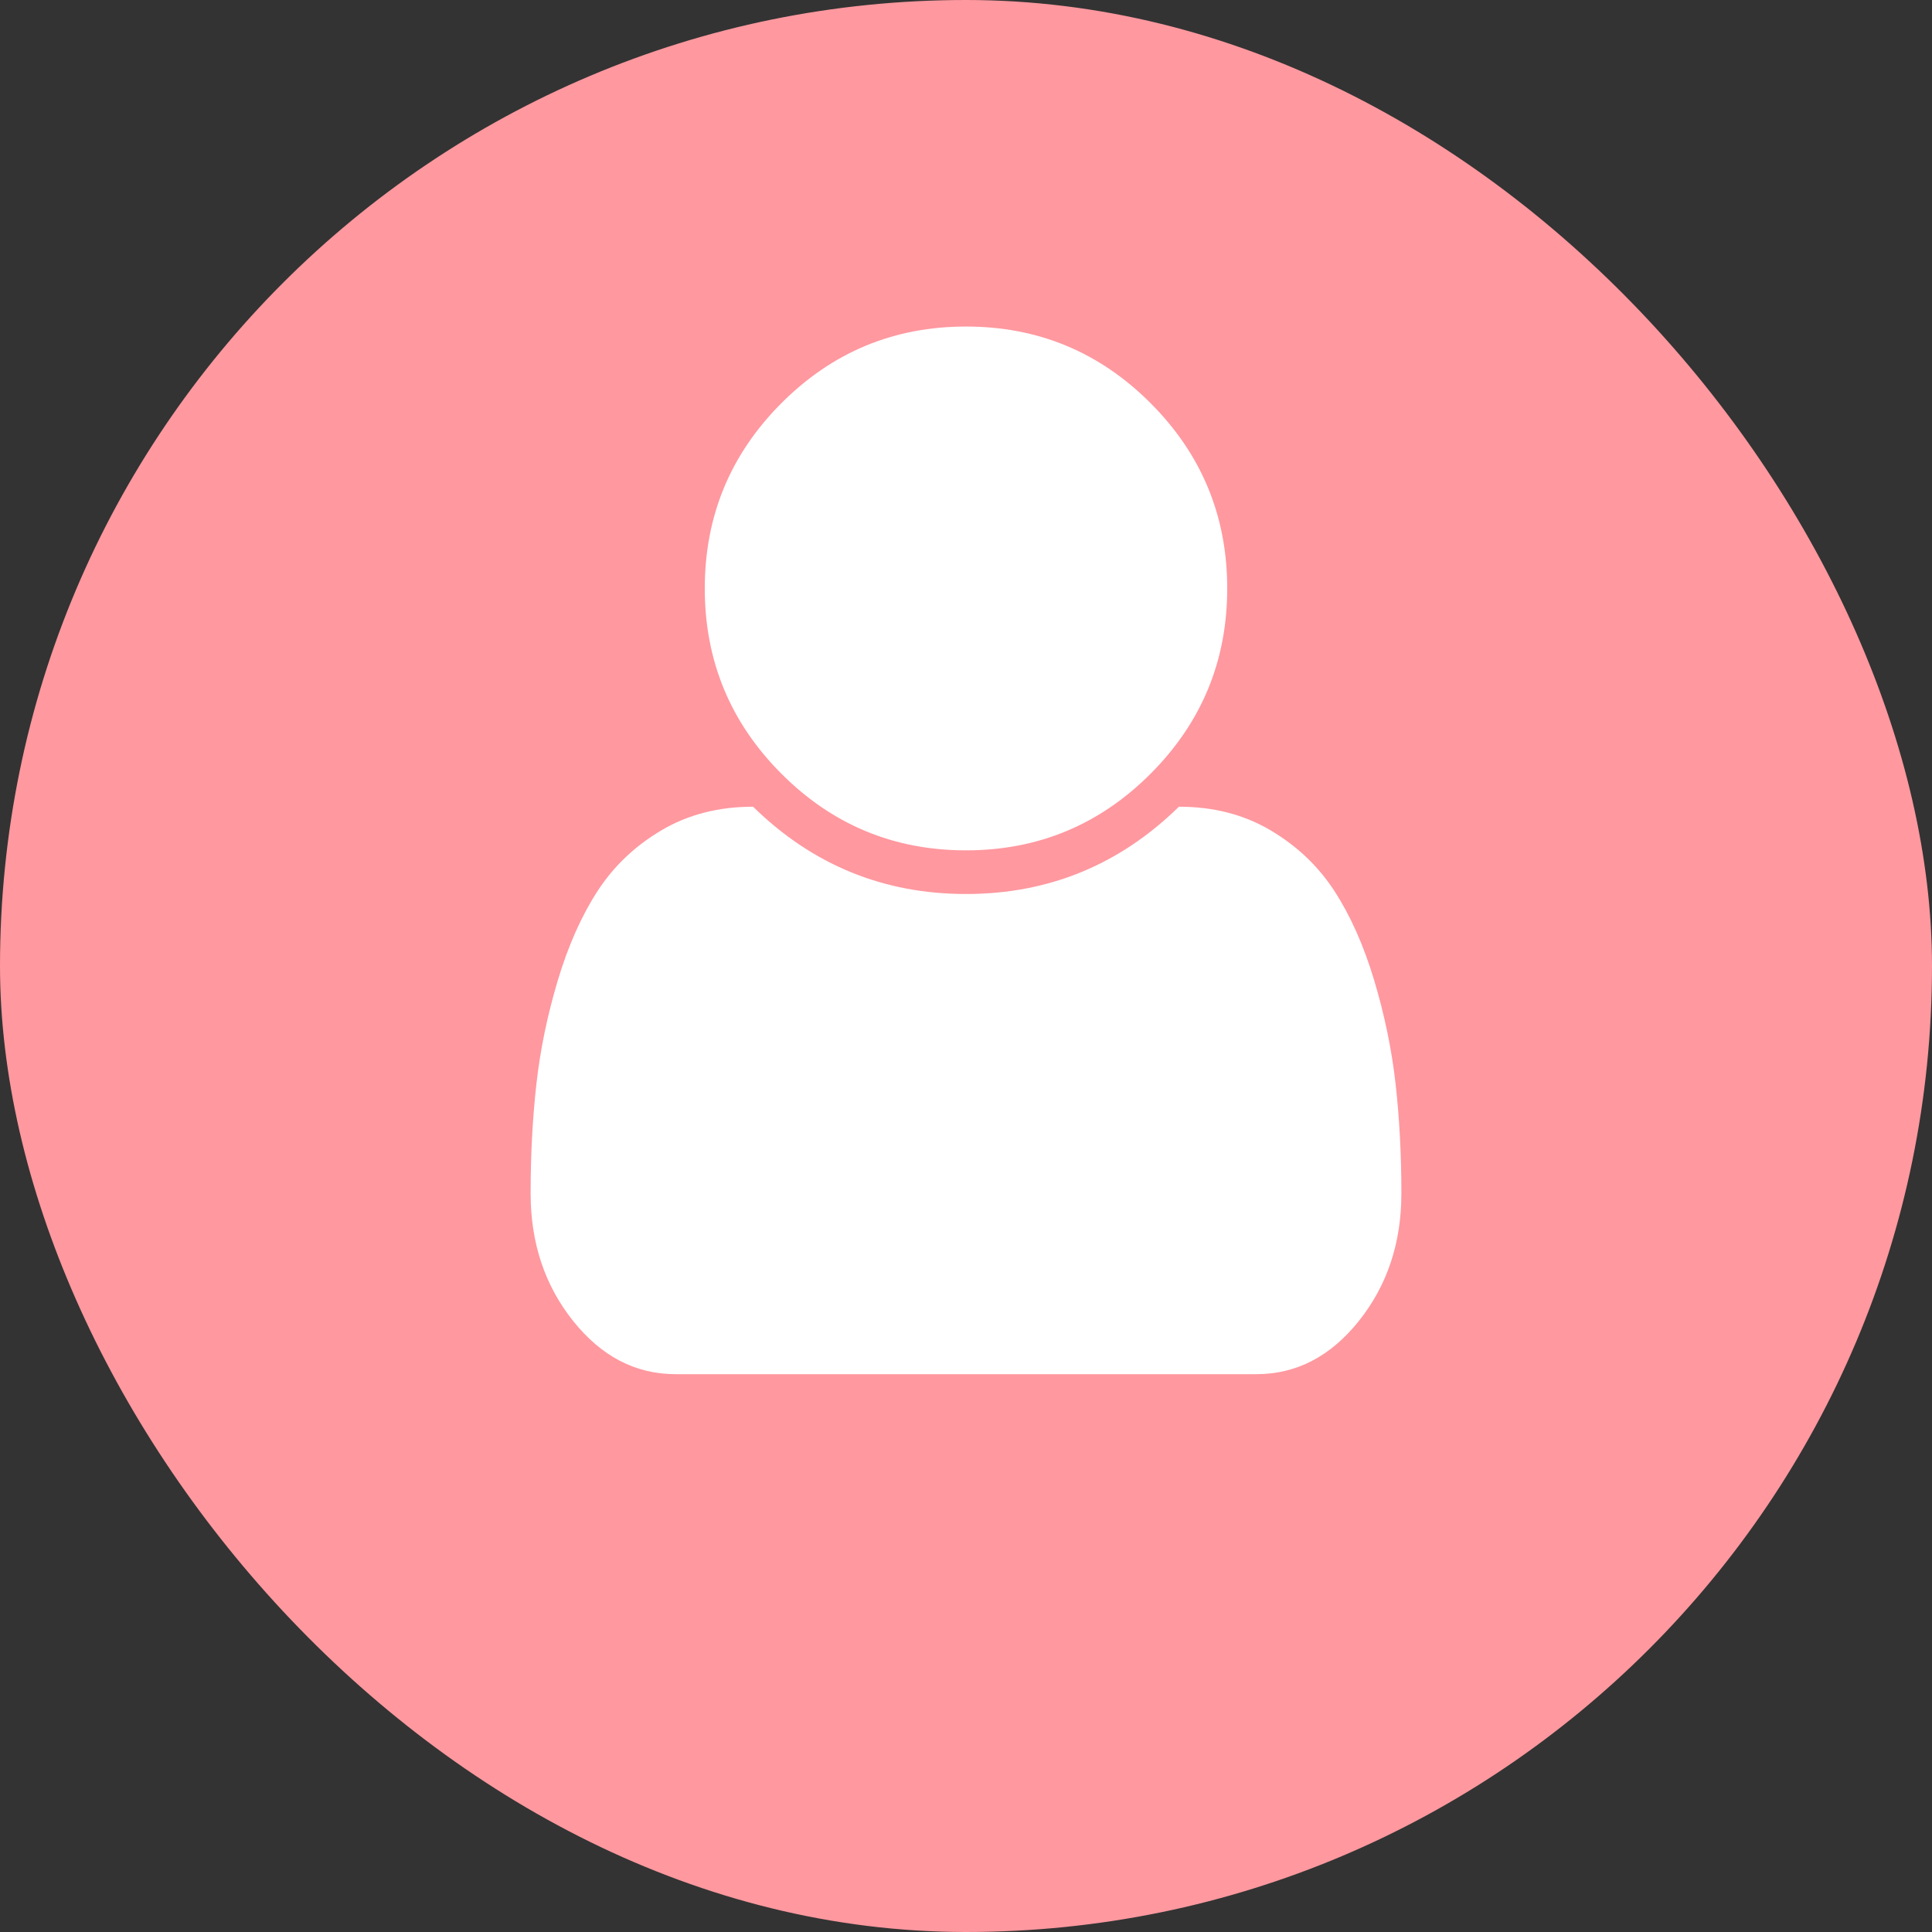
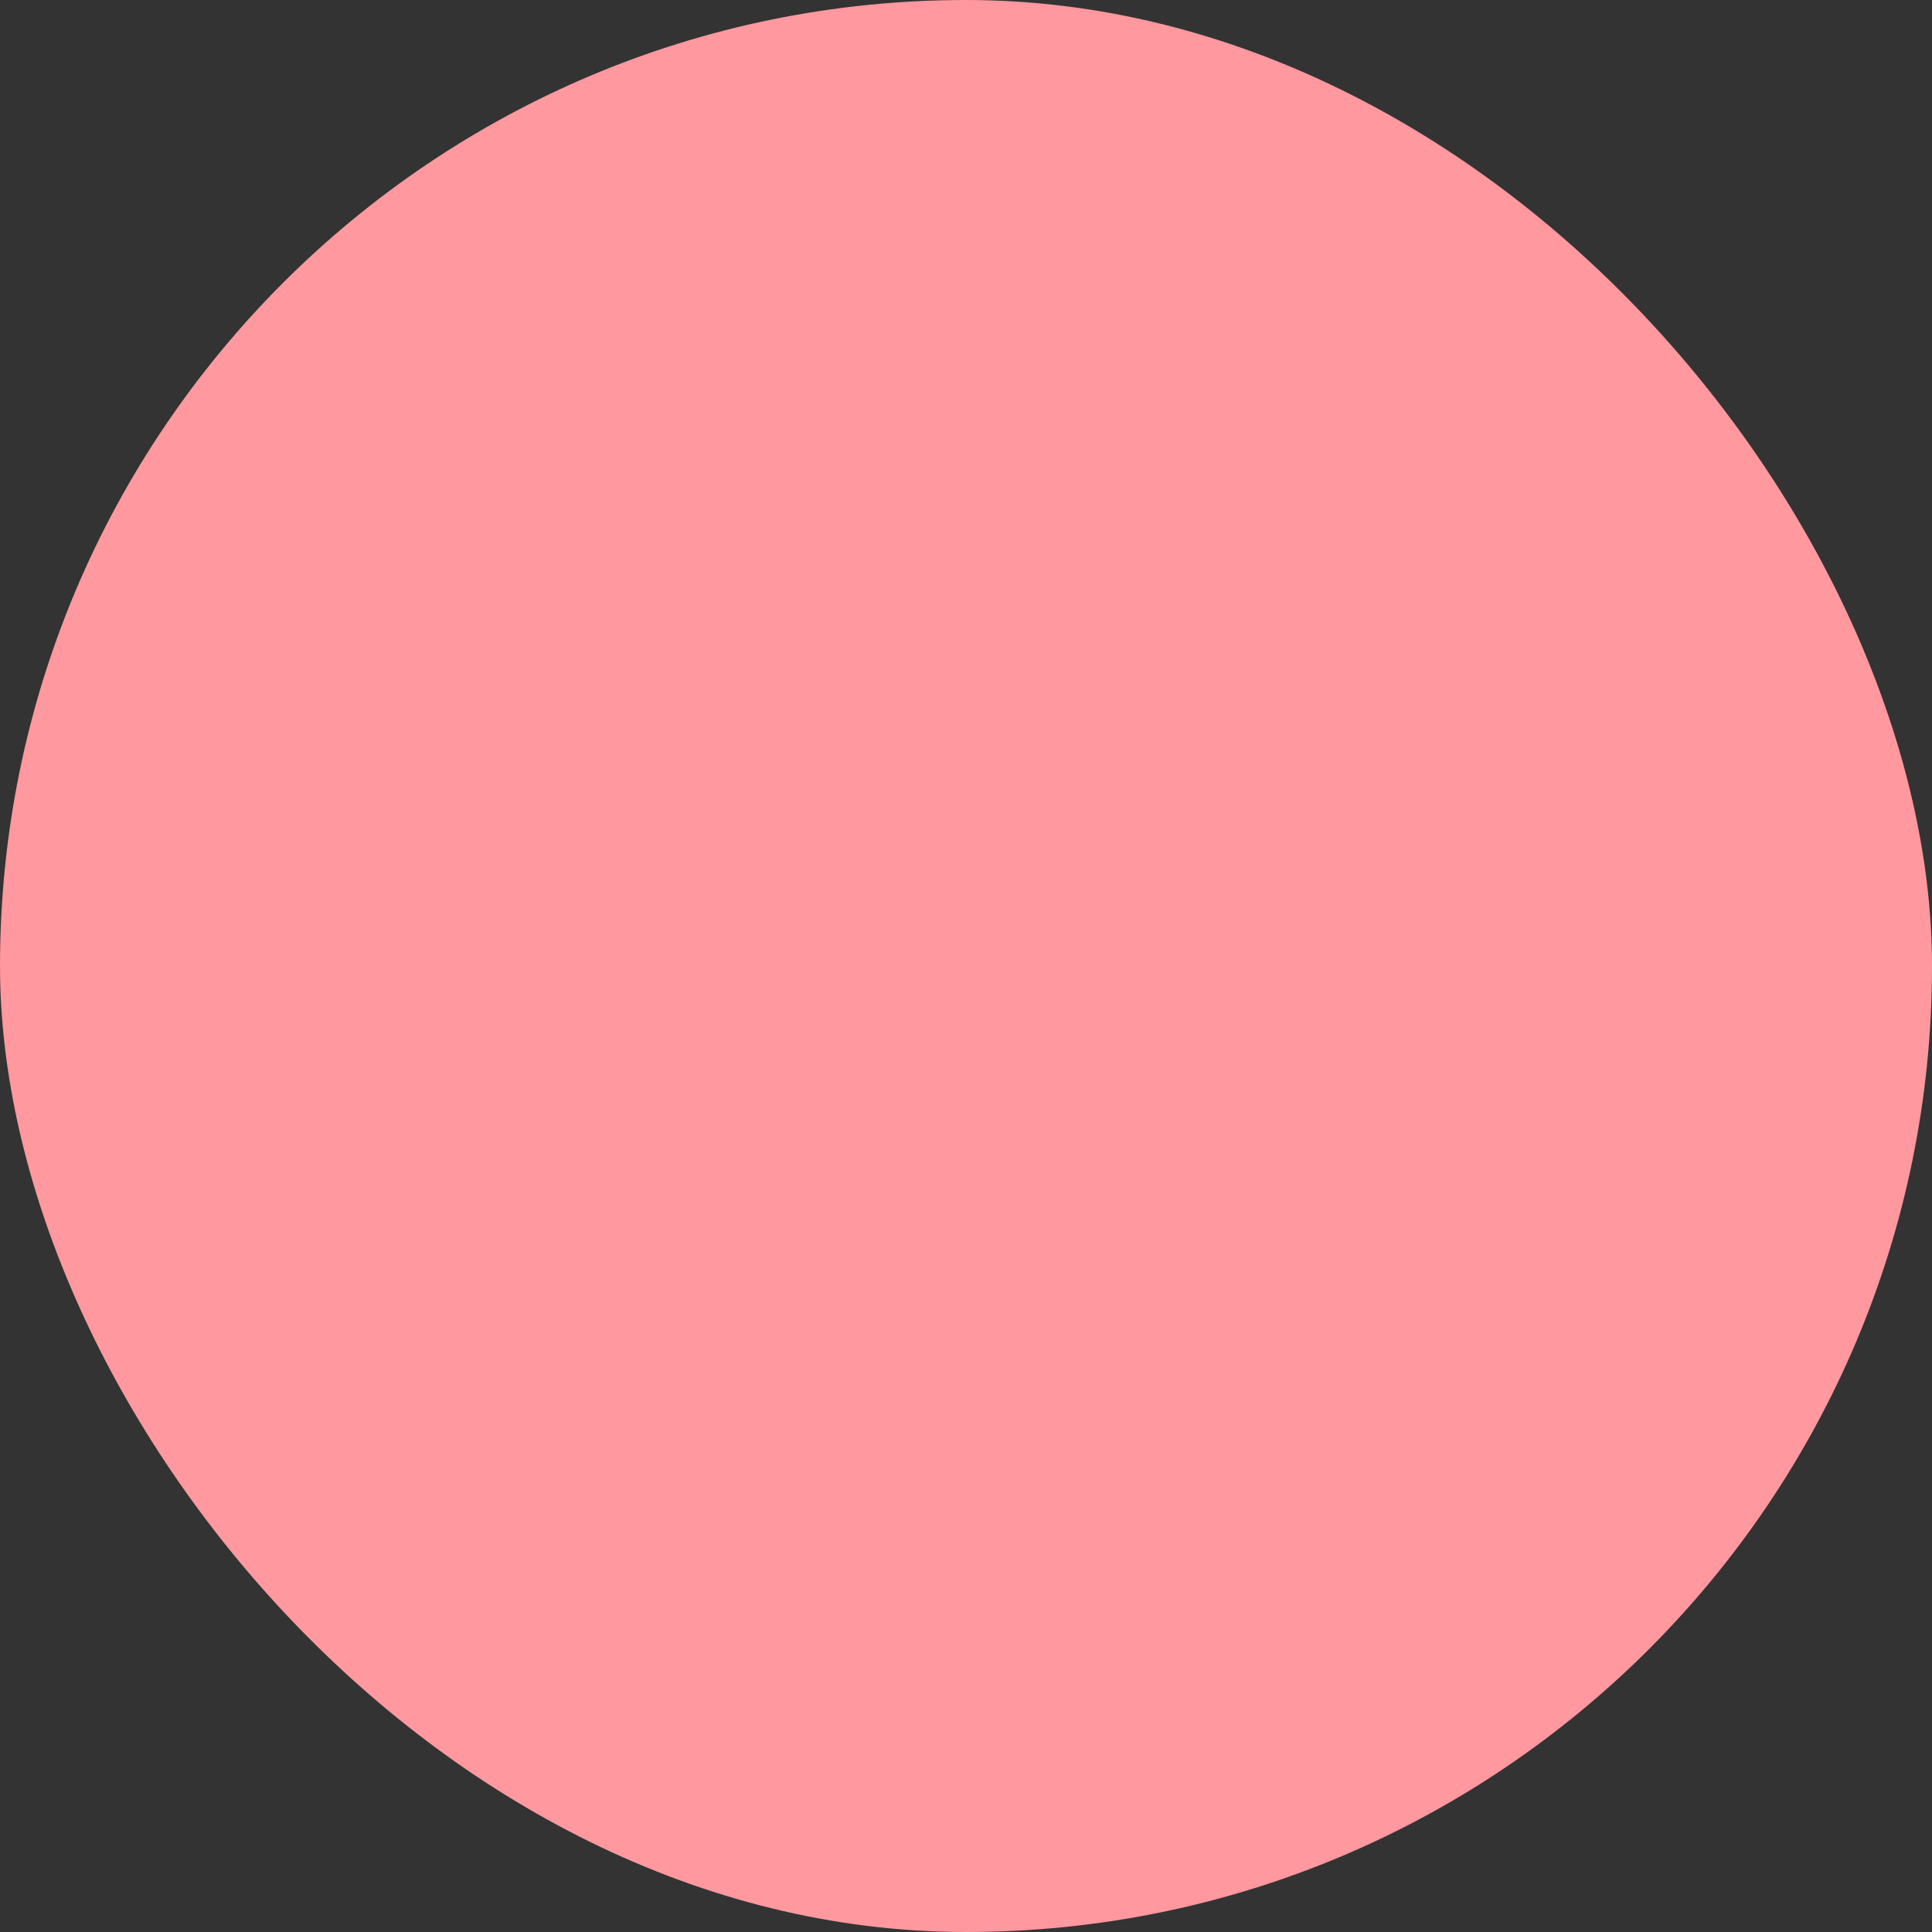
<svg xmlns="http://www.w3.org/2000/svg" width="142" height="142" viewBox="0 0 142 142" fill="none">
  <rect x="0" y="0" width="142" height="142" fill="#333333" stroke="none" />
  <rect width="142" height="142" rx="71" fill="#FF989F" />
-   <path d="M103 87.716C103 91.358 101.958 94.483 99.875 97.09C97.792 99.697 95.283 101 92.35 101H49.65C46.717 101 44.208 99.697 42.125 97.09C40.042 94.483 39 91.358 39 87.716C39 84.875 39.142 82.193 39.425 79.67C39.708 77.146 40.233 74.606 41 72.05C41.767 69.493 42.742 67.304 43.925 65.483C45.108 63.661 46.675 62.174 48.625 61.021C50.575 59.868 52.817 59.292 55.35 59.292C59.717 63.569 64.933 65.708 71 65.708C77.067 65.708 82.283 63.569 86.65 59.292C89.183 59.292 91.425 59.868 93.375 61.021C95.325 62.174 96.892 63.661 98.075 65.483C99.258 67.304 100.233 69.493 101 72.05C101.767 74.606 102.292 77.146 102.575 79.67C102.858 82.193 103 84.875 103 87.716ZM90.2 43.25C90.2 48.564 88.325 53.101 84.575 56.86C80.825 60.62 76.3 62.5 71 62.5C65.7 62.5 61.175 60.62 57.425 56.86C53.675 53.101 51.8 48.564 51.8 43.25C51.8 37.936 53.675 33.399 57.425 29.64C61.175 25.88 65.7 24 71 24C76.3 24 80.825 25.88 84.575 29.64C88.325 33.399 90.2 37.936 90.2 43.25Z" fill="white" />
</svg>